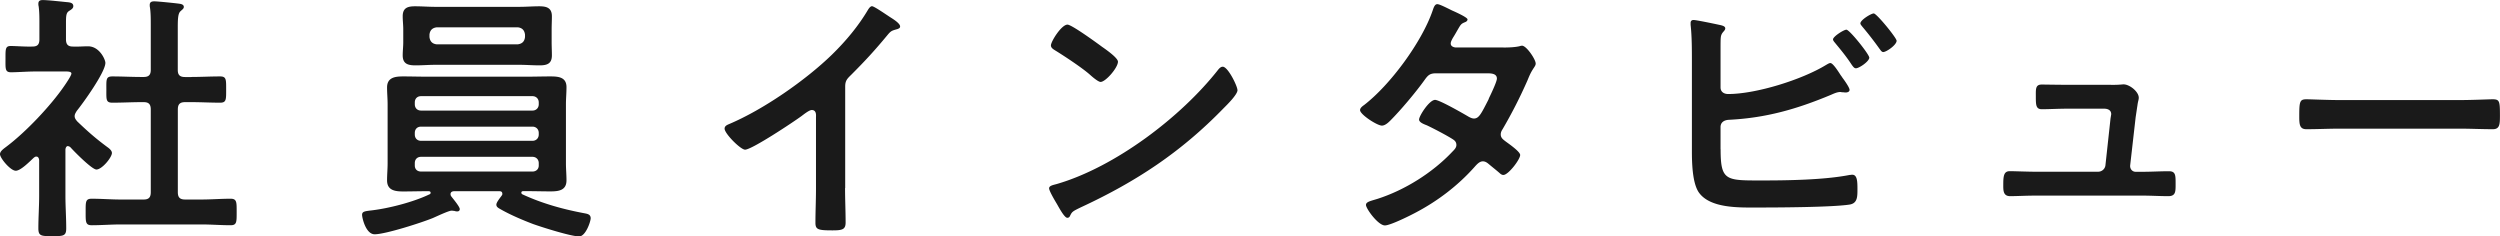
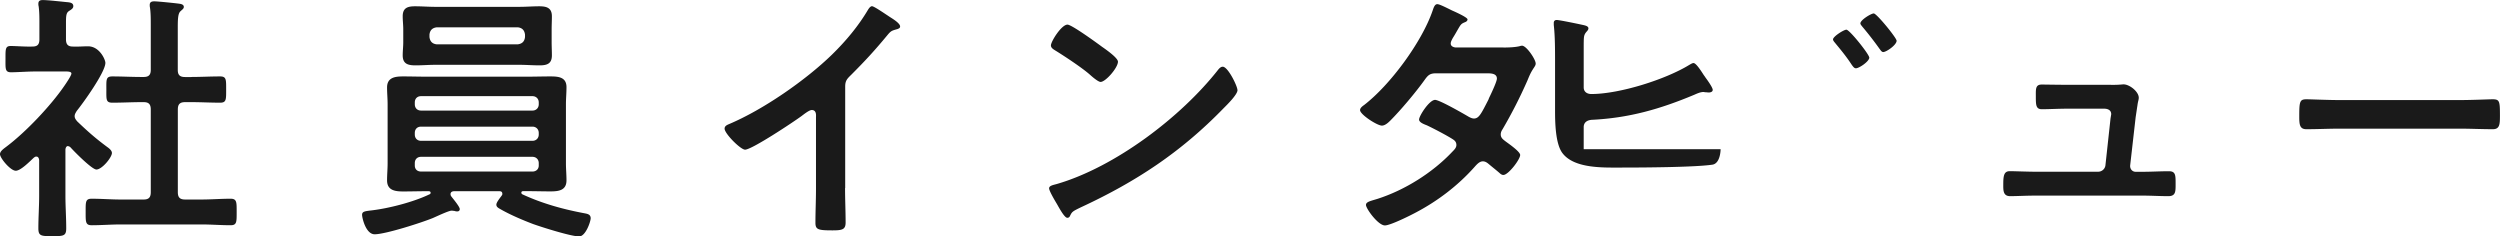
<svg xmlns="http://www.w3.org/2000/svg" viewBox="0 0 409.23 38.7">
-   <path d="M11.14 23.91c-.3 0-.39.3-.43.52v7.61c0 1.76.13 3.53.13 5.33 0 1.25-.43 1.29-2.28 1.29s-2.28-.04-2.28-1.29c0-1.76.13-3.57.13-5.33v-5.85c-.04-.26-.13-.56-.47-.56-.17 0-.26.09-.39.17-.65.6-2.15 2.15-2.97 2.15-.86 0-2.58-2.06-2.58-2.71 0-.52.69-.95 1.07-1.25 3.14-2.36 7.22-6.66 9.46-9.93.21-.3 1.16-1.68 1.16-2.02 0-.3-.47-.34-.99-.34H5.84c-1.38 0-2.97.13-4.04.13-.99 0-.9-.6-.9-2.19s-.04-2.11.86-2.11c.82 0 2.41.13 3.53.09.86 0 1.16-.34 1.16-1.2V3.75c0-.9 0-1.85-.13-2.75-.04-.13-.04-.26-.04-.39 0-.52.34-.6.73-.6.82 0 3.1.26 3.96.34C11.4.39 12 .44 12 1c0 .39-.34.56-.73.82-.43.3-.47.77-.47 1.98v2.62c0 .82.3 1.2 1.12 1.2.86.04 1.68-.04 2.49-.04 1.89 0 2.84 2.19 2.84 2.71 0 1.51-3.61 6.54-4.69 7.87-.17.3-.34.52-.34.86s.21.6.43.86c1.76 1.68 2.97 2.75 4.94 4.21.3.21.73.56.73.95 0 .73-1.63 2.71-2.54 2.71-.73 0-3.66-2.97-4.26-3.65-.13-.09-.22-.17-.39-.17ZM31.3 12.6c1.55 0 3.14-.09 4.73-.09 1.03 0 .99.52.99 2.15s.04 2.15-.99 2.15c-1.59 0-3.14-.09-4.73-.09h-.99c-.86 0-1.2.34-1.2 1.2v13.54c0 .86.34 1.2 1.2 1.2h2.67c1.59 0 3.18-.13 4.77-.13 1.03 0 .99.6.99 2.15 0 1.63.04 2.19-.99 2.19-1.59 0-3.18-.13-4.77-.13H19.74c-1.55 0-3.14.13-4.73.13-1.03 0-.99-.56-.99-2.19s-.04-2.15.99-2.15c1.59 0 3.18.13 4.73.13h3.78c.82 0 1.16-.34 1.16-1.2V17.92c0-.86-.34-1.2-1.16-1.2h-.39c-1.55 0-3.14.09-4.73.09-1.08 0-.99-.52-.99-2.15s-.09-2.15.99-2.15c1.59 0 3.18.09 4.73.09h.39c.82 0 1.16-.34 1.16-1.16V4.22c0-1.08 0-2.15-.13-2.97-.04-.17-.04-.3-.04-.43 0-.52.34-.6.77-.6.52 0 3.48.3 4.08.39.3.04.73.13.73.52 0 .3-.26.43-.52.69-.43.34-.47 1.25-.47 2.71v6.92c0 .82.34 1.16 1.2 1.16h.99Zm50.92 19.09c0-.3-.21-.39-.47-.39h-7.4c-.3 0-.6.13-.6.47 0 .17.04.26.13.39.3.39 1.38 1.68 1.38 2.06 0 .26-.17.39-.43.39-.13 0-.34-.04-.47-.09-.13 0-.3-.04-.43-.04-.47 0-2.36.9-3.05 1.2-1.76.73-7.78 2.67-9.55 2.67-1.46 0-2.06-2.71-2.06-3.18 0-.56.47-.6 1.55-.73 2.88-.34 6.88-1.38 9.46-2.62.13-.04.21-.13.21-.26 0-.21-.17-.26-.34-.26h-.34c-1.29 0-2.54.04-3.83.04s-2.62-.17-2.62-1.81c0-.95.09-1.85.09-2.79v-9.67c0-.9-.09-1.85-.09-2.75 0-1.63 1.29-1.81 2.62-1.81 1.25 0 2.54.04 3.83.04h16.47c1.29 0 2.58-.04 3.83-.04 1.33 0 2.62.13 2.62 1.76 0 .95-.09 1.89-.09 2.79v9.67c0 .95.09 1.85.09 2.79 0 1.63-1.25 1.81-2.58 1.81s-2.58-.04-3.87-.04h-.6c-.17 0-.34.04-.34.26 0 .13.09.21.17.26 3.23 1.5 6.67 2.45 10.15 3.1.47.09 1.03.17 1.03.82 0 .52-.82 2.97-1.89 2.97-1.33 0-6.06-1.5-7.52-2.02-1.72-.65-3.83-1.55-5.38-2.45-.39-.21-.65-.39-.65-.73 0-.39.65-1.16.86-1.46.09-.13.13-.21.13-.34ZM90.3 6.92c0 .69.04 1.42.04 2.15 0 1.38-.82 1.63-2.02 1.63-1.12 0-2.19-.09-3.31-.09H71.25c-1.07 0-2.15.09-3.22.09-1.2 0-2.11-.21-2.11-1.63 0-.73.09-1.46.09-2.15V4.81c0-.73-.09-1.42-.09-2.15 0-1.38.82-1.63 2.02-1.63 1.12 0 2.24.09 3.31.09h13.76c1.08 0 2.19-.09 3.27-.09 1.2 0 2.06.26 2.06 1.63 0 .73-.04 1.42-.04 2.15zm-2.11 9.85c0-.6-.43-1.03-1.03-1.03H68.93c-.65 0-1.03.43-1.03 1.03v.3c0 .6.39 1.03 1.03 1.03h18.23c.6 0 1.03-.43 1.03-1.03zm-19.26 3.96c-.65 0-1.03.43-1.03 1.03v.26c0 .6.39 1.03 1.03 1.03h18.23c.6 0 1.03-.43 1.03-1.03v-.26c0-.6-.43-1.03-1.03-1.03zm0 4.94c-.65 0-1.03.43-1.03 1.03v.39c0 .6.39.99 1.03.99h18.23c.6 0 1.03-.39 1.03-.99v-.39c0-.6-.43-1.03-1.03-1.03zM70.3 6.06c.09.73.47 1.12 1.2 1.2h13.24c.73-.09 1.12-.47 1.2-1.2v-.39c-.09-.73-.47-1.12-1.2-1.2H71.5c-.73.09-1.12.47-1.2 1.2zm68.03 24.73c0 1.89.09 3.78.09 5.63 0 1.16-.56 1.29-2.15 1.29-2.36 0-2.79-.13-2.79-1.25 0-1.85.09-3.7.09-5.55v-11.7c0-.26.13-1.2-.69-1.2-.43 0-1.33.73-1.68.99-1.29.95-8.13 5.5-9.24 5.5-.73 0-3.35-2.62-3.35-3.44 0-.43.39-.6.69-.73 5.63-2.37 12.56-7.18 16.9-11.4 2.24-2.19 4.26-4.6 5.85-7.27.13-.21.39-.64.69-.64s1.63.9 2.92 1.76c.47.3 1.68 1.03 1.68 1.55 0 .26-.21.34-.43.43-.95.26-1.08.3-1.68 1.03-2.06 2.49-3.61 4.17-5.89 6.45-.65.64-.99.95-.99 1.93v16.6Zm64.24-16.04c0 .73-1.72 2.41-2.28 2.97-6.97 7.18-14.28 12-23.35 16.21-1.42.69-1.46.73-1.81 1.46-.09.17-.21.26-.43.26-.47 0-1.38-1.72-1.68-2.24-.26-.43-1.29-2.15-1.29-2.58 0-.47.77-.56 1.33-.73 9.5-2.79 20.25-10.92 26.36-18.71.17-.21.43-.47.73-.47.86 0 2.41 3.18 2.41 3.83Zm-22.19-7.1c.56.39 2.62 1.81 2.62 2.45 0 .99-2.02 3.31-2.84 3.31-.34 0-1.16-.65-1.72-1.16-1.2-1.08-4.17-3.05-5.72-4-.34-.21-.69-.43-.69-.82 0-.64 1.72-3.4 2.71-3.4.69 0 4.82 3.01 5.63 3.61Zm65.71.13c.86 0 1.89-.04 2.62-.21.13-.04.3-.09.43-.09.73 0 2.24 2.24 2.24 2.92 0 .26-.13.43-.26.64-.52.77-.73 1.25-1.08 2.11a78 78 0 0 1-4.08 8c-.17.26-.3.52-.3.86 0 .56.39.82.77 1.12.52.39 2.41 1.68 2.41 2.24 0 .73-1.94 3.27-2.75 3.27-.26 0-.47-.17-.65-.34-.6-.52-1.16-.95-1.76-1.46-.26-.22-.56-.43-.95-.43-.6 0-1.07.6-1.46 1.03-2.67 2.97-5.89 5.42-9.37 7.27-.95.52-4.3 2.19-5.2 2.19-1.12 0-3.1-2.75-3.1-3.35 0-.52.73-.64 1.85-.99 4.47-1.42 9.07-4.3 12.3-7.74.3-.3.65-.64.65-1.08s-.21-.69-.52-.9c-.99-.65-3.22-1.81-4.3-2.32-.43-.17-1.29-.47-1.29-.95 0-.6 1.68-3.22 2.62-3.22.73 0 4.69 2.28 5.55 2.79.26.13.52.26.82.26.82 0 1.2-.82 2.37-3.1.04-.13.13-.34.26-.6.43-.9 1.12-2.41 1.12-2.84 0-.9-1.12-.86-1.76-.86h-8.21c-1.03 0-1.33.34-1.89 1.12-1.42 1.98-3.87 4.9-5.59 6.62-.34.34-.86.82-1.38.82-.77 0-3.57-1.81-3.57-2.54 0-.34.39-.64.65-.82 4.3-3.31 9.46-10.32 11.22-15.44.13-.34.3-1.08.77-1.08.34 0 1.2.43 2.41 1.03.39.17 2.54 1.12 2.54 1.46 0 .26-.22.39-.43.47-.65.26-.69.39-1.29 1.42-.17.3-.39.69-.69 1.16-.13.26-.34.6-.34.9 0 .43.39.6.77.65h7.87Zm35.56 16.64c0 5.2.86 5.12 6.75 5.12 4.26 0 10.23-.09 14.36-.9.13 0 .3-.04.43-.04.82 0 .86 1.08.86 2.36s0 2.37-1.38 2.54c-2.92.43-11.7.47-15.05.47-2.88 0-7.7.17-9.55-2.49-1.07-1.59-1.12-4.95-1.12-6.84V10.06c0-1.89 0-4.13-.21-5.98v-.34c0-.39.3-.47.47-.47.43 0 3.31.6 3.91.73.56.13 1.29.21 1.29.64 0 .47-.65.6-.73 1.5-.04.3-.04 1.12-.04 1.89v6.28c0 .73.56 1.08 1.25 1.08 4.6 0 12.13-2.37 16.04-4.77.17-.09.47-.3.69-.3.39 0 1.16 1.16 1.68 1.98.13.17.22.3.3.43.26.34 1.16 1.59 1.16 1.98 0 .34-.39.43-.65.43-.17 0-.34-.04-.56-.04-.09 0-.22-.04-.3-.04-.52 0-1.07.26-1.55.47-5.55 2.32-10.62 3.78-16.68 4.08-.77.04-1.38.39-1.38 1.2v3.61Zm24.34-15c0 .64-1.68 1.76-2.19 1.76-.3 0-.47-.3-.65-.52-.86-1.33-1.72-2.37-2.71-3.57-.13-.17-.39-.43-.39-.64 0-.47 1.76-1.59 2.19-1.59.52 0 3.74 4.04 3.74 4.56Zm4.47-2.75c0 .69-1.68 1.85-2.19 1.85-.26 0-.43-.3-.6-.52a55 55 0 0 0-2.8-3.61c-.13-.17-.34-.39-.34-.56 0-.56 1.76-1.63 2.19-1.63.47 0 3.74 4 3.74 4.47m35.09 7.22c.52 0 1.03 0 1.46-.04.17 0 .43-.04.6-.04.99 0 2.49 1.2 2.49 2.19 0 .34-.13.56-.21 1.2-.13.82-.26 1.76-.3 1.98l-.9 7.91c-.04.56.34 1.03.9 1.03h1.16c1.42 0 2.84-.09 4.3-.09 1.12 0 1.08.73 1.08 2.15 0 1.2 0 1.93-1.2 1.93-1.38 0-2.79-.09-4.17-.09h-17.59c-1.46 0-3.1.09-4.13.09-1.16 0-1.12-.99-1.12-1.85 0-1.46.09-2.24 1.07-2.24.73 0 3.01.09 4.17.09h10.28c.6 0 1.12-.43 1.2-1.03l.82-7.53c0-.13.13-.77.13-.86 0-.69-.6-.9-1.16-.9h-5.98c-1.46 0-3.14.09-4.21.09-.99 0-.99-.73-.99-2.11 0-1.12-.09-1.93.95-1.93.73 0 2.54.04 4.26.04h7.09Zm57.14 2.49c1.98 0 4.77-.13 5.33-.13 1.16 0 1.2.34 1.2 2.71 0 1.38-.04 2.19-1.16 2.19-1.81 0-3.61-.09-5.37-.09h-19.78c-1.76 0-3.57.09-5.38.09-1.12 0-1.16-.82-1.16-2.15 0-2.41.09-2.75 1.2-2.75.56 0 3.53.13 5.33.13h19.78Z" style="fill:#1a1a1a" />
+   <path d="M11.14 23.91c-.3 0-.39.3-.43.52v7.61c0 1.76.13 3.53.13 5.33 0 1.25-.43 1.29-2.28 1.29s-2.28-.04-2.28-1.29c0-1.76.13-3.57.13-5.33v-5.85c-.04-.26-.13-.56-.47-.56-.17 0-.26.09-.39.17-.65.6-2.15 2.15-2.97 2.15-.86 0-2.58-2.06-2.58-2.71 0-.52.69-.95 1.07-1.25 3.14-2.36 7.22-6.66 9.46-9.93.21-.3 1.16-1.68 1.16-2.02 0-.3-.47-.34-.99-.34H5.84c-1.38 0-2.97.13-4.04.13-.99 0-.9-.6-.9-2.19s-.04-2.11.86-2.11c.82 0 2.41.13 3.53.09.86 0 1.16-.34 1.16-1.2V3.75c0-.9 0-1.85-.13-2.75-.04-.13-.04-.26-.04-.39 0-.52.34-.6.73-.6.82 0 3.1.26 3.96.34C11.4.39 12 .44 12 1c0 .39-.34.56-.73.82-.43.3-.47.77-.47 1.98v2.62c0 .82.3 1.2 1.12 1.2.86.04 1.68-.04 2.49-.04 1.89 0 2.84 2.19 2.84 2.71 0 1.51-3.61 6.54-4.69 7.87-.17.3-.34.52-.34.86s.21.6.43.86c1.76 1.68 2.97 2.75 4.94 4.21.3.21.73.56.73.95 0 .73-1.63 2.71-2.54 2.71-.73 0-3.66-2.97-4.26-3.65-.13-.09-.22-.17-.39-.17ZM31.3 12.6c1.55 0 3.14-.09 4.73-.09 1.03 0 .99.52.99 2.15s.04 2.15-.99 2.15c-1.59 0-3.14-.09-4.73-.09h-.99c-.86 0-1.2.34-1.2 1.2v13.54c0 .86.34 1.2 1.2 1.2h2.67c1.59 0 3.18-.13 4.77-.13 1.03 0 .99.6.99 2.15 0 1.63.04 2.19-.99 2.19-1.59 0-3.18-.13-4.77-.13H19.74c-1.55 0-3.14.13-4.73.13-1.03 0-.99-.56-.99-2.19s-.04-2.15.99-2.15c1.59 0 3.18.13 4.73.13h3.78c.82 0 1.16-.34 1.16-1.2V17.92c0-.86-.34-1.2-1.16-1.2h-.39c-1.55 0-3.14.09-4.73.09-1.08 0-.99-.52-.99-2.15s-.09-2.15.99-2.15c1.59 0 3.18.09 4.73.09h.39c.82 0 1.16-.34 1.16-1.16V4.22c0-1.08 0-2.15-.13-2.97-.04-.17-.04-.3-.04-.43 0-.52.34-.6.77-.6.52 0 3.48.3 4.08.39.3.04.73.13.73.52 0 .3-.26.43-.52.69-.43.34-.47 1.25-.47 2.71v6.92c0 .82.34 1.16 1.2 1.16h.99Zm50.92 19.09c0-.3-.21-.39-.47-.39h-7.4c-.3 0-.6.13-.6.47 0 .17.04.26.13.39.3.39 1.38 1.68 1.38 2.06 0 .26-.17.39-.43.39-.13 0-.34-.04-.47-.09-.13 0-.3-.04-.43-.04-.47 0-2.36.9-3.05 1.2-1.76.73-7.78 2.67-9.55 2.67-1.46 0-2.06-2.71-2.06-3.18 0-.56.47-.6 1.55-.73 2.88-.34 6.88-1.38 9.46-2.62.13-.04.21-.13.21-.26 0-.21-.17-.26-.34-.26h-.34c-1.29 0-2.54.04-3.83.04s-2.62-.17-2.62-1.81c0-.95.09-1.85.09-2.79v-9.67c0-.9-.09-1.85-.09-2.75 0-1.63 1.29-1.81 2.62-1.81 1.25 0 2.54.04 3.83.04h16.47c1.29 0 2.58-.04 3.83-.04 1.33 0 2.62.13 2.62 1.76 0 .95-.09 1.89-.09 2.79v9.67c0 .95.09 1.85.09 2.79 0 1.63-1.25 1.81-2.58 1.81s-2.58-.04-3.87-.04h-.6c-.17 0-.34.04-.34.26 0 .13.09.21.17.26 3.23 1.5 6.67 2.45 10.15 3.1.47.09 1.03.17 1.03.82 0 .52-.82 2.97-1.89 2.97-1.33 0-6.06-1.5-7.52-2.02-1.72-.65-3.83-1.55-5.38-2.45-.39-.21-.65-.39-.65-.73 0-.39.65-1.16.86-1.46.09-.13.13-.21.13-.34ZM90.3 6.92c0 .69.04 1.42.04 2.15 0 1.38-.82 1.63-2.02 1.63-1.12 0-2.19-.09-3.31-.09H71.25c-1.07 0-2.15.09-3.22.09-1.2 0-2.11-.21-2.11-1.63 0-.73.09-1.46.09-2.15V4.81c0-.73-.09-1.42-.09-2.15 0-1.38.82-1.63 2.02-1.63 1.12 0 2.24.09 3.31.09h13.76c1.08 0 2.19-.09 3.27-.09 1.2 0 2.06.26 2.06 1.63 0 .73-.04 1.42-.04 2.15zm-2.11 9.85c0-.6-.43-1.03-1.03-1.03H68.93c-.65 0-1.03.43-1.03 1.03v.3c0 .6.39 1.03 1.03 1.03h18.23c.6 0 1.03-.43 1.03-1.03zm-19.26 3.96c-.65 0-1.03.43-1.03 1.03v.26c0 .6.39 1.03 1.03 1.03h18.23c.6 0 1.03-.43 1.03-1.03v-.26c0-.6-.43-1.03-1.03-1.03zm0 4.94c-.65 0-1.03.43-1.03 1.03v.39c0 .6.39.99 1.03.99h18.23c.6 0 1.03-.39 1.03-.99v-.39c0-.6-.43-1.03-1.03-1.03zM70.3 6.06c.09.73.47 1.12 1.2 1.2h13.24c.73-.09 1.12-.47 1.2-1.2v-.39c-.09-.73-.47-1.12-1.2-1.2H71.5c-.73.09-1.12.47-1.2 1.2zm68.03 24.73c0 1.89.09 3.78.09 5.63 0 1.16-.56 1.29-2.15 1.29-2.36 0-2.79-.13-2.79-1.25 0-1.85.09-3.7.09-5.55v-11.7c0-.26.13-1.2-.69-1.2-.43 0-1.33.73-1.68.99-1.29.95-8.13 5.5-9.24 5.5-.73 0-3.35-2.62-3.35-3.44 0-.43.39-.6.69-.73 5.63-2.37 12.56-7.18 16.9-11.4 2.24-2.19 4.26-4.6 5.85-7.27.13-.21.39-.64.69-.64s1.63.9 2.92 1.76c.47.3 1.68 1.03 1.68 1.55 0 .26-.21.34-.43.43-.95.26-1.08.3-1.68 1.03-2.06 2.49-3.61 4.17-5.89 6.45-.65.64-.99.95-.99 1.93v16.6Zm64.24-16.04c0 .73-1.72 2.41-2.28 2.97-6.97 7.18-14.28 12-23.35 16.21-1.42.69-1.46.73-1.81 1.46-.09.17-.21.26-.43.26-.47 0-1.38-1.72-1.68-2.24-.26-.43-1.29-2.15-1.29-2.58 0-.47.77-.56 1.33-.73 9.5-2.79 20.25-10.92 26.36-18.71.17-.21.43-.47.73-.47.86 0 2.41 3.18 2.41 3.83Zm-22.19-7.1c.56.39 2.62 1.81 2.62 2.45 0 .99-2.02 3.31-2.84 3.31-.34 0-1.16-.65-1.72-1.16-1.2-1.08-4.17-3.05-5.72-4-.34-.21-.69-.43-.69-.82 0-.64 1.72-3.4 2.71-3.4.69 0 4.82 3.01 5.63 3.61Zm65.71.13c.86 0 1.89-.04 2.62-.21.13-.04.3-.09.43-.09.73 0 2.24 2.24 2.24 2.92 0 .26-.13.43-.26.64-.52.77-.73 1.25-1.08 2.11a78 78 0 0 1-4.08 8c-.17.26-.3.52-.3.86 0 .56.39.82.77 1.12.52.39 2.41 1.68 2.41 2.24 0 .73-1.94 3.27-2.75 3.27-.26 0-.47-.17-.65-.34-.6-.52-1.16-.95-1.76-1.46-.26-.22-.56-.43-.95-.43-.6 0-1.07.6-1.46 1.03-2.67 2.97-5.89 5.42-9.37 7.27-.95.52-4.3 2.19-5.2 2.19-1.12 0-3.1-2.75-3.1-3.35 0-.52.73-.64 1.85-.99 4.47-1.42 9.07-4.3 12.3-7.74.3-.3.65-.64.65-1.08s-.21-.69-.52-.9c-.99-.65-3.22-1.81-4.3-2.32-.43-.17-1.29-.47-1.29-.95 0-.6 1.68-3.22 2.62-3.22.73 0 4.69 2.28 5.55 2.79.26.13.52.26.82.26.82 0 1.2-.82 2.37-3.1.04-.13.13-.34.26-.6.43-.9 1.12-2.41 1.12-2.84 0-.9-1.12-.86-1.76-.86h-8.21c-1.03 0-1.33.34-1.89 1.12-1.42 1.98-3.87 4.9-5.59 6.62-.34.34-.86.82-1.38.82-.77 0-3.57-1.81-3.57-2.54 0-.34.39-.64.65-.82 4.3-3.31 9.46-10.32 11.22-15.44.13-.34.3-1.08.77-1.08.34 0 1.2.43 2.41 1.03.39.17 2.54 1.12 2.54 1.46 0 .26-.22.39-.43.47-.65.26-.69.39-1.29 1.42-.17.3-.39.69-.69 1.16-.13.26-.34.6-.34.9 0 .43.39.6.77.65h7.87Zm35.56 16.64s0 2.37-1.38 2.54c-2.92.43-11.7.47-15.05.47-2.88 0-7.7.17-9.55-2.49-1.07-1.59-1.12-4.95-1.12-6.84V10.06c0-1.89 0-4.13-.21-5.98v-.34c0-.39.3-.47.47-.47.43 0 3.31.6 3.91.73.56.13 1.29.21 1.29.64 0 .47-.65.6-.73 1.5-.04.3-.04 1.12-.04 1.89v6.28c0 .73.56 1.08 1.25 1.08 4.6 0 12.13-2.37 16.04-4.77.17-.09.47-.3.69-.3.39 0 1.16 1.16 1.68 1.98.13.17.22.3.3.43.26.34 1.16 1.59 1.16 1.98 0 .34-.39.43-.65.43-.17 0-.34-.04-.56-.04-.09 0-.22-.04-.3-.04-.52 0-1.07.26-1.55.47-5.55 2.32-10.62 3.78-16.68 4.08-.77.04-1.38.39-1.38 1.2v3.61Zm24.34-15c0 .64-1.68 1.76-2.19 1.76-.3 0-.47-.3-.65-.52-.86-1.33-1.72-2.37-2.71-3.57-.13-.17-.39-.43-.39-.64 0-.47 1.76-1.59 2.19-1.59.52 0 3.74 4.04 3.74 4.56Zm4.47-2.75c0 .69-1.68 1.85-2.19 1.85-.26 0-.43-.3-.6-.52a55 55 0 0 0-2.8-3.61c-.13-.17-.34-.39-.34-.56 0-.56 1.76-1.63 2.19-1.63.47 0 3.74 4 3.74 4.47m35.09 7.22c.52 0 1.03 0 1.46-.04.17 0 .43-.04.6-.04.99 0 2.49 1.2 2.49 2.19 0 .34-.13.56-.21 1.2-.13.82-.26 1.76-.3 1.98l-.9 7.91c-.04.56.34 1.03.9 1.03h1.16c1.42 0 2.84-.09 4.3-.09 1.12 0 1.08.73 1.08 2.15 0 1.2 0 1.93-1.2 1.93-1.38 0-2.79-.09-4.17-.09h-17.59c-1.46 0-3.1.09-4.13.09-1.16 0-1.12-.99-1.12-1.85 0-1.46.09-2.24 1.07-2.24.73 0 3.01.09 4.17.09h10.28c.6 0 1.12-.43 1.2-1.03l.82-7.53c0-.13.13-.77.13-.86 0-.69-.6-.9-1.16-.9h-5.98c-1.46 0-3.14.09-4.21.09-.99 0-.99-.73-.99-2.11 0-1.12-.09-1.93.95-1.93.73 0 2.54.04 4.26.04h7.09Zm57.14 2.49c1.98 0 4.77-.13 5.33-.13 1.16 0 1.2.34 1.2 2.71 0 1.38-.04 2.19-1.16 2.19-1.81 0-3.61-.09-5.37-.09h-19.78c-1.76 0-3.57.09-5.38.09-1.12 0-1.16-.82-1.16-2.15 0-2.41.09-2.75 1.2-2.75.56 0 3.53.13 5.33.13h19.78Z" style="fill:#1a1a1a" />
</svg>